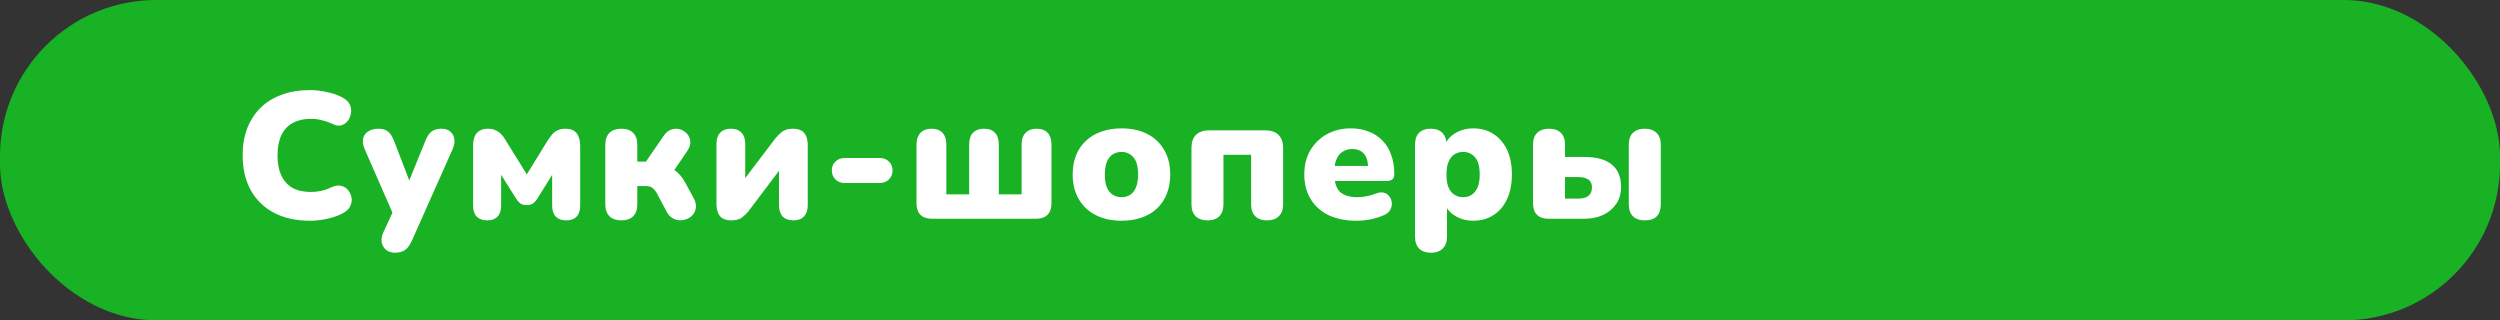
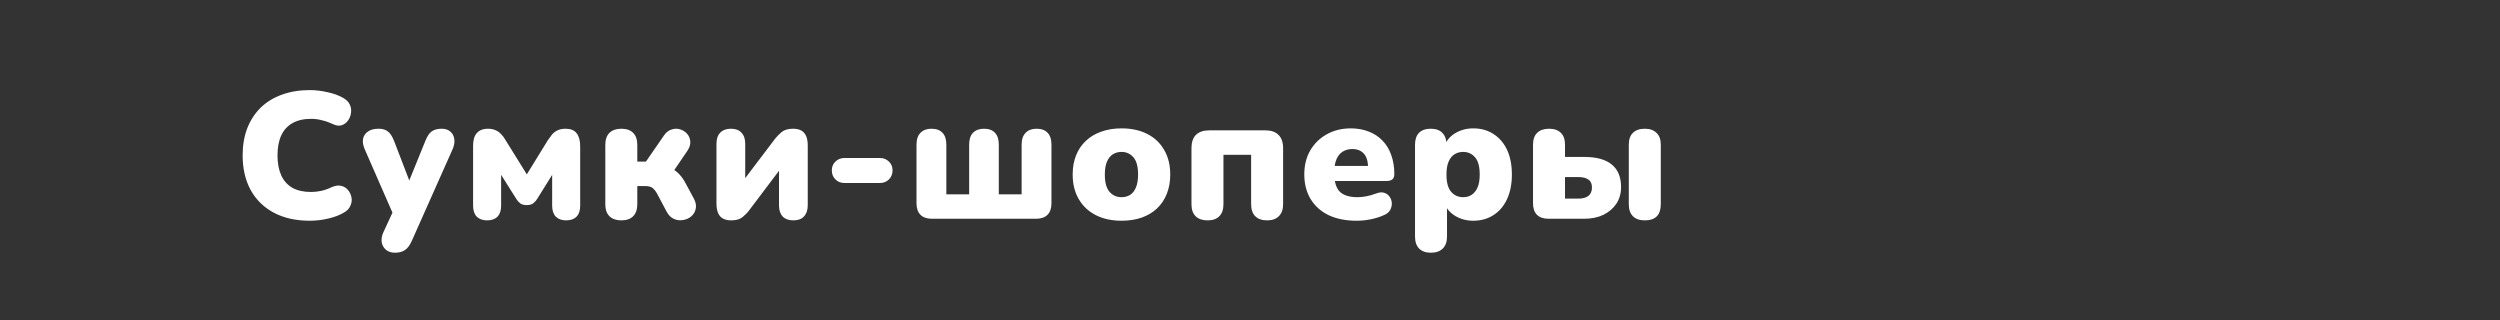
<svg xmlns="http://www.w3.org/2000/svg" width="320" height="41" viewBox="0 0 320 41" fill="none">
  <rect x="0" y="0" width="320" height="41" fill="#333333" stroke="none" />
-   <rect width="320" height="41" rx="20" fill="#19B225" />
  <path d="M39.66 28.253C37.866 28.253 36.325 27.908 35.037 27.218C33.749 26.528 32.76 25.554 32.07 24.297C31.395 23.04 31.058 21.568 31.058 19.881C31.058 18.624 31.25 17.481 31.633 16.454C32.032 15.427 32.599 14.545 33.335 13.809C34.086 13.073 34.991 12.513 36.049 12.13C37.122 11.731 38.326 11.532 39.66 11.532C40.365 11.532 41.094 11.616 41.845 11.785C42.612 11.938 43.286 12.176 43.869 12.498C44.298 12.728 44.597 13.019 44.766 13.372C44.935 13.725 44.988 14.085 44.927 14.453C44.881 14.821 44.751 15.151 44.536 15.442C44.321 15.733 44.045 15.933 43.708 16.04C43.371 16.132 43.003 16.078 42.604 15.879C42.144 15.664 41.684 15.503 41.224 15.396C40.779 15.273 40.312 15.212 39.821 15.212C38.87 15.212 38.073 15.396 37.429 15.764C36.8 16.117 36.325 16.638 36.003 17.328C35.681 18.018 35.52 18.869 35.52 19.881C35.52 20.893 35.681 21.752 36.003 22.457C36.325 23.147 36.8 23.676 37.429 24.044C38.073 24.397 38.87 24.573 39.821 24.573C40.22 24.573 40.649 24.527 41.109 24.435C41.569 24.328 42.021 24.167 42.466 23.952C42.926 23.753 43.332 23.699 43.685 23.791C44.053 23.883 44.344 24.067 44.559 24.343C44.789 24.619 44.935 24.941 44.996 25.309C45.057 25.662 45.004 26.014 44.835 26.367C44.682 26.72 44.406 27.003 44.007 27.218C43.47 27.54 42.803 27.793 42.006 27.977C41.224 28.161 40.442 28.253 39.66 28.253ZM50.56 32.347C50.085 32.347 49.702 32.224 49.41 31.979C49.119 31.734 48.935 31.412 48.858 31.013C48.797 30.614 48.866 30.193 49.065 29.748L50.606 26.413V28.069L46.673 19.076C46.474 18.616 46.405 18.187 46.466 17.788C46.543 17.389 46.75 17.075 47.087 16.845C47.425 16.6 47.885 16.477 48.467 16.477C48.958 16.477 49.349 16.592 49.64 16.822C49.947 17.037 50.223 17.466 50.468 18.11L52.768 24.09H51.986L54.424 18.087C54.669 17.458 54.946 17.037 55.252 16.822C55.574 16.592 56.004 16.477 56.54 16.477C57 16.477 57.368 16.6 57.644 16.845C57.92 17.075 58.089 17.389 58.15 17.788C58.212 18.187 58.142 18.616 57.943 19.076L52.722 30.806C52.446 31.419 52.139 31.826 51.802 32.025C51.48 32.24 51.066 32.347 50.56 32.347ZM62.35 28.207C61.782 28.207 61.338 28.046 61.016 27.724C60.709 27.402 60.556 26.934 60.556 26.321V18.731C60.556 18.24 60.617 17.834 60.74 17.512C60.878 17.175 61.085 16.922 61.361 16.753C61.652 16.569 62.013 16.477 62.442 16.477C62.825 16.477 63.147 16.538 63.408 16.661C63.684 16.768 63.929 16.937 64.144 17.167C64.359 17.382 64.55 17.642 64.719 17.949L67.433 22.319L70.124 17.949C70.277 17.719 70.446 17.489 70.63 17.259C70.814 17.029 71.044 16.845 71.32 16.707C71.611 16.554 71.964 16.477 72.378 16.477C73.037 16.477 73.513 16.669 73.804 17.052C74.111 17.435 74.264 17.995 74.264 18.731V26.321C74.264 26.934 74.111 27.402 73.804 27.724C73.497 28.046 73.052 28.207 72.47 28.207C71.903 28.207 71.458 28.046 71.136 27.724C70.829 27.402 70.676 26.934 70.676 26.321V21.422H71.274L68.767 25.447C68.644 25.646 68.483 25.83 68.284 25.999C68.085 26.168 67.793 26.252 67.41 26.252C67.057 26.252 66.781 26.175 66.582 26.022C66.382 25.869 66.214 25.677 66.076 25.447L63.546 21.422H64.144V26.321C64.144 26.934 63.99 27.402 63.684 27.724C63.377 28.046 62.932 28.207 62.35 28.207ZM79.527 28.207C78.883 28.207 78.377 28.031 78.009 27.678C77.656 27.325 77.48 26.812 77.48 26.137V18.547C77.48 17.872 77.656 17.359 78.009 17.006C78.377 16.653 78.883 16.477 79.527 16.477C80.186 16.477 80.692 16.653 81.045 17.006C81.397 17.359 81.574 17.872 81.574 18.547V20.686H82.678L84.932 17.42C85.208 16.991 85.537 16.715 85.921 16.592C86.304 16.454 86.672 16.439 87.025 16.546C87.393 16.653 87.699 16.845 87.945 17.121C88.19 17.397 88.328 17.727 88.359 18.11C88.389 18.493 88.259 18.9 87.968 19.329L85.76 22.572L85.001 21.238C85.399 21.284 85.767 21.414 86.105 21.629C86.442 21.828 86.749 22.081 87.025 22.388C87.301 22.695 87.538 23.04 87.738 23.423L88.842 25.47C89.072 25.93 89.141 26.352 89.049 26.735C88.972 27.118 88.78 27.44 88.474 27.701C88.182 27.946 87.837 28.1 87.439 28.161C87.04 28.238 86.649 28.192 86.266 28.023C85.882 27.854 85.568 27.54 85.323 27.08L84.104 24.78C83.966 24.535 83.828 24.343 83.69 24.205C83.552 24.052 83.398 23.952 83.23 23.906C83.061 23.845 82.862 23.814 82.632 23.814H81.574V26.137C81.574 26.812 81.397 27.325 81.045 27.678C80.692 28.031 80.186 28.207 79.527 28.207ZM93.594 28.207C93.18 28.207 92.828 28.13 92.536 27.977C92.26 27.824 92.053 27.586 91.915 27.264C91.777 26.942 91.708 26.536 91.708 26.045V18.409C91.708 17.78 91.869 17.305 92.191 16.983C92.513 16.646 92.973 16.477 93.571 16.477C94.154 16.477 94.599 16.646 94.905 16.983C95.227 17.305 95.388 17.78 95.388 18.409V23.653H94.744L99.206 17.765C99.421 17.489 99.697 17.205 100.034 16.914C100.387 16.623 100.878 16.477 101.506 16.477C101.936 16.477 102.288 16.554 102.564 16.707C102.84 16.86 103.047 17.098 103.185 17.42C103.323 17.727 103.392 18.133 103.392 18.639V26.275C103.392 26.888 103.231 27.364 102.909 27.701C102.603 28.038 102.15 28.207 101.552 28.207C100.954 28.207 100.494 28.038 100.172 27.701C99.866 27.364 99.712 26.888 99.712 26.275V21.008H100.356L95.894 26.919C95.695 27.195 95.419 27.479 95.066 27.77C94.729 28.061 94.238 28.207 93.594 28.207ZM108.083 23.423C107.623 23.423 107.239 23.27 106.933 22.963C106.626 22.656 106.473 22.273 106.473 21.813C106.473 21.353 106.626 20.977 106.933 20.686C107.239 20.379 107.623 20.226 108.083 20.226H112.637C113.097 20.226 113.48 20.379 113.787 20.686C114.093 20.977 114.247 21.353 114.247 21.813C114.247 22.273 114.093 22.656 113.787 22.963C113.48 23.27 113.097 23.423 112.637 23.423H108.083ZM119.291 28C118.647 28 118.156 27.831 117.819 27.494C117.482 27.157 117.313 26.666 117.313 26.022V18.524C117.313 17.849 117.482 17.343 117.819 17.006C118.156 16.653 118.624 16.477 119.222 16.477C119.851 16.477 120.326 16.653 120.648 17.006C120.97 17.343 121.131 17.849 121.131 18.524V24.872H124.052V18.524C124.052 17.849 124.213 17.343 124.535 17.006C124.872 16.653 125.348 16.477 125.961 16.477C126.574 16.477 127.042 16.653 127.364 17.006C127.686 17.343 127.847 17.849 127.847 18.524V24.872H130.768V18.524C130.768 17.849 130.937 17.343 131.274 17.006C131.611 16.653 132.079 16.477 132.677 16.477C133.306 16.477 133.781 16.653 134.103 17.006C134.425 17.343 134.586 17.849 134.586 18.524V26.022C134.586 26.666 134.417 27.157 134.08 27.494C133.743 27.831 133.252 28 132.608 28H119.291ZM143.558 28.253C142.301 28.253 141.204 28.015 140.269 27.54C139.334 27.065 138.605 26.382 138.084 25.493C137.563 24.604 137.302 23.553 137.302 22.342C137.302 21.422 137.448 20.602 137.739 19.881C138.03 19.145 138.452 18.524 139.004 18.018C139.556 17.497 140.215 17.106 140.982 16.845C141.749 16.569 142.607 16.431 143.558 16.431C144.815 16.431 145.912 16.669 146.847 17.144C147.782 17.619 148.503 18.302 149.009 19.191C149.53 20.065 149.791 21.115 149.791 22.342C149.791 23.247 149.645 24.067 149.354 24.803C149.063 25.539 148.641 26.168 148.089 26.689C147.552 27.195 146.893 27.586 146.111 27.862C145.344 28.123 144.493 28.253 143.558 28.253ZM143.558 25.24C143.972 25.24 144.34 25.14 144.662 24.941C144.984 24.726 145.229 24.412 145.398 23.998C145.582 23.569 145.674 23.017 145.674 22.342C145.674 21.315 145.475 20.579 145.076 20.134C144.677 19.674 144.171 19.444 143.558 19.444C143.144 19.444 142.776 19.544 142.454 19.743C142.132 19.942 141.879 20.257 141.695 20.686C141.511 21.1 141.419 21.652 141.419 22.342C141.419 23.354 141.618 24.09 142.017 24.55C142.416 25.01 142.929 25.24 143.558 25.24ZM154.555 28.207C153.911 28.207 153.405 28.031 153.037 27.678C152.685 27.325 152.508 26.812 152.508 26.137V18.961C152.508 18.21 152.7 17.642 153.083 17.259C153.482 16.876 154.049 16.684 154.785 16.684H161.961C162.697 16.684 163.257 16.876 163.64 17.259C164.039 17.642 164.238 18.21 164.238 18.961V26.137C164.238 26.812 164.054 27.325 163.686 27.678C163.334 28.031 162.835 28.207 162.191 28.207C161.532 28.207 161.026 28.031 160.673 27.678C160.321 27.325 160.144 26.812 160.144 26.137V19.812H156.602V26.137C156.602 26.812 156.426 27.325 156.073 27.678C155.736 28.031 155.23 28.207 154.555 28.207ZM173.643 28.253C172.263 28.253 171.067 28.015 170.055 27.54C169.058 27.049 168.291 26.359 167.755 25.47C167.218 24.581 166.95 23.53 166.95 22.319C166.95 21.154 167.203 20.134 167.709 19.26C168.23 18.371 168.935 17.681 169.825 17.19C170.729 16.684 171.757 16.431 172.907 16.431C173.75 16.431 174.517 16.569 175.207 16.845C175.897 17.106 176.487 17.497 176.978 18.018C177.468 18.524 177.836 19.137 178.082 19.858C178.342 20.579 178.473 21.384 178.473 22.273C178.473 22.58 178.388 22.81 178.22 22.963C178.051 23.101 177.783 23.17 177.415 23.17H170.377V21.238H175.483L175.115 21.537C175.115 20.97 175.038 20.51 174.885 20.157C174.731 19.804 174.501 19.536 174.195 19.352C173.903 19.168 173.535 19.076 173.091 19.076C172.615 19.076 172.201 19.191 171.849 19.421C171.511 19.636 171.251 19.958 171.067 20.387C170.883 20.816 170.791 21.353 170.791 21.997V22.204C170.791 23.293 171.028 24.075 171.504 24.55C171.994 25.01 172.746 25.24 173.758 25.24C174.095 25.24 174.478 25.202 174.908 25.125C175.352 25.033 175.774 24.91 176.173 24.757C176.571 24.604 176.916 24.581 177.208 24.688C177.499 24.78 177.721 24.949 177.875 25.194C178.043 25.424 178.135 25.692 178.151 25.999C178.166 26.29 178.097 26.582 177.944 26.873C177.79 27.149 177.537 27.364 177.185 27.517C176.648 27.762 176.073 27.946 175.46 28.069C174.862 28.192 174.256 28.253 173.643 28.253ZM183.147 32.347C182.503 32.347 182.005 32.171 181.652 31.818C181.299 31.465 181.123 30.952 181.123 30.277V18.524C181.123 17.865 181.292 17.359 181.629 17.006C181.982 16.653 182.48 16.477 183.124 16.477C183.783 16.477 184.282 16.653 184.619 17.006C184.972 17.359 185.148 17.865 185.148 18.524V19.858L184.895 18.731C185.11 18.041 185.554 17.489 186.229 17.075C186.919 16.646 187.701 16.431 188.575 16.431C189.556 16.431 190.415 16.669 191.151 17.144C191.902 17.619 192.485 18.294 192.899 19.168C193.313 20.042 193.52 21.1 193.52 22.342C193.52 23.553 193.313 24.604 192.899 25.493C192.485 26.382 191.902 27.065 191.151 27.54C190.415 28.015 189.556 28.253 188.575 28.253C187.732 28.253 186.973 28.054 186.298 27.655C185.623 27.256 185.171 26.735 184.941 26.091H185.217V30.277C185.217 30.952 185.033 31.465 184.665 31.818C184.312 32.171 183.806 32.347 183.147 32.347ZM187.287 25.24C187.701 25.24 188.061 25.14 188.368 24.941C188.69 24.726 188.943 24.412 189.127 23.998C189.311 23.569 189.403 23.017 189.403 22.342C189.403 21.315 189.204 20.579 188.805 20.134C188.406 19.674 187.9 19.444 187.287 19.444C186.873 19.444 186.505 19.544 186.183 19.743C185.861 19.942 185.608 20.257 185.424 20.686C185.24 21.1 185.148 21.652 185.148 22.342C185.148 23.354 185.347 24.09 185.746 24.55C186.145 25.01 186.658 25.24 187.287 25.24ZM198.205 28C197.561 28 197.07 27.831 196.733 27.494C196.396 27.157 196.227 26.666 196.227 26.022V18.524C196.227 17.849 196.403 17.343 196.756 17.006C197.124 16.653 197.63 16.477 198.274 16.477C198.933 16.477 199.439 16.653 199.792 17.006C200.145 17.343 200.321 17.849 200.321 18.524V20.088H202.782C204.346 20.088 205.519 20.41 206.301 21.054C207.098 21.698 207.497 22.664 207.497 23.952C207.497 24.749 207.298 25.455 206.899 26.068C206.5 26.666 205.948 27.141 205.243 27.494C204.538 27.831 203.717 28 202.782 28H198.205ZM200.321 25.424H202.023C202.575 25.424 203.004 25.309 203.311 25.079C203.618 24.834 203.771 24.473 203.771 23.998C203.771 23.523 203.618 23.185 203.311 22.986C203.02 22.771 202.59 22.664 202.023 22.664H200.321V25.424ZM210.533 28.207C209.874 28.207 209.368 28.031 209.015 27.678C208.662 27.325 208.486 26.812 208.486 26.137V18.524C208.486 17.849 208.662 17.343 209.015 17.006C209.368 16.653 209.874 16.477 210.533 16.477C211.177 16.477 211.675 16.653 212.028 17.006C212.396 17.343 212.58 17.849 212.58 18.524V26.137C212.58 27.517 211.898 28.207 210.533 28.207Z" fill="white" />
</svg>